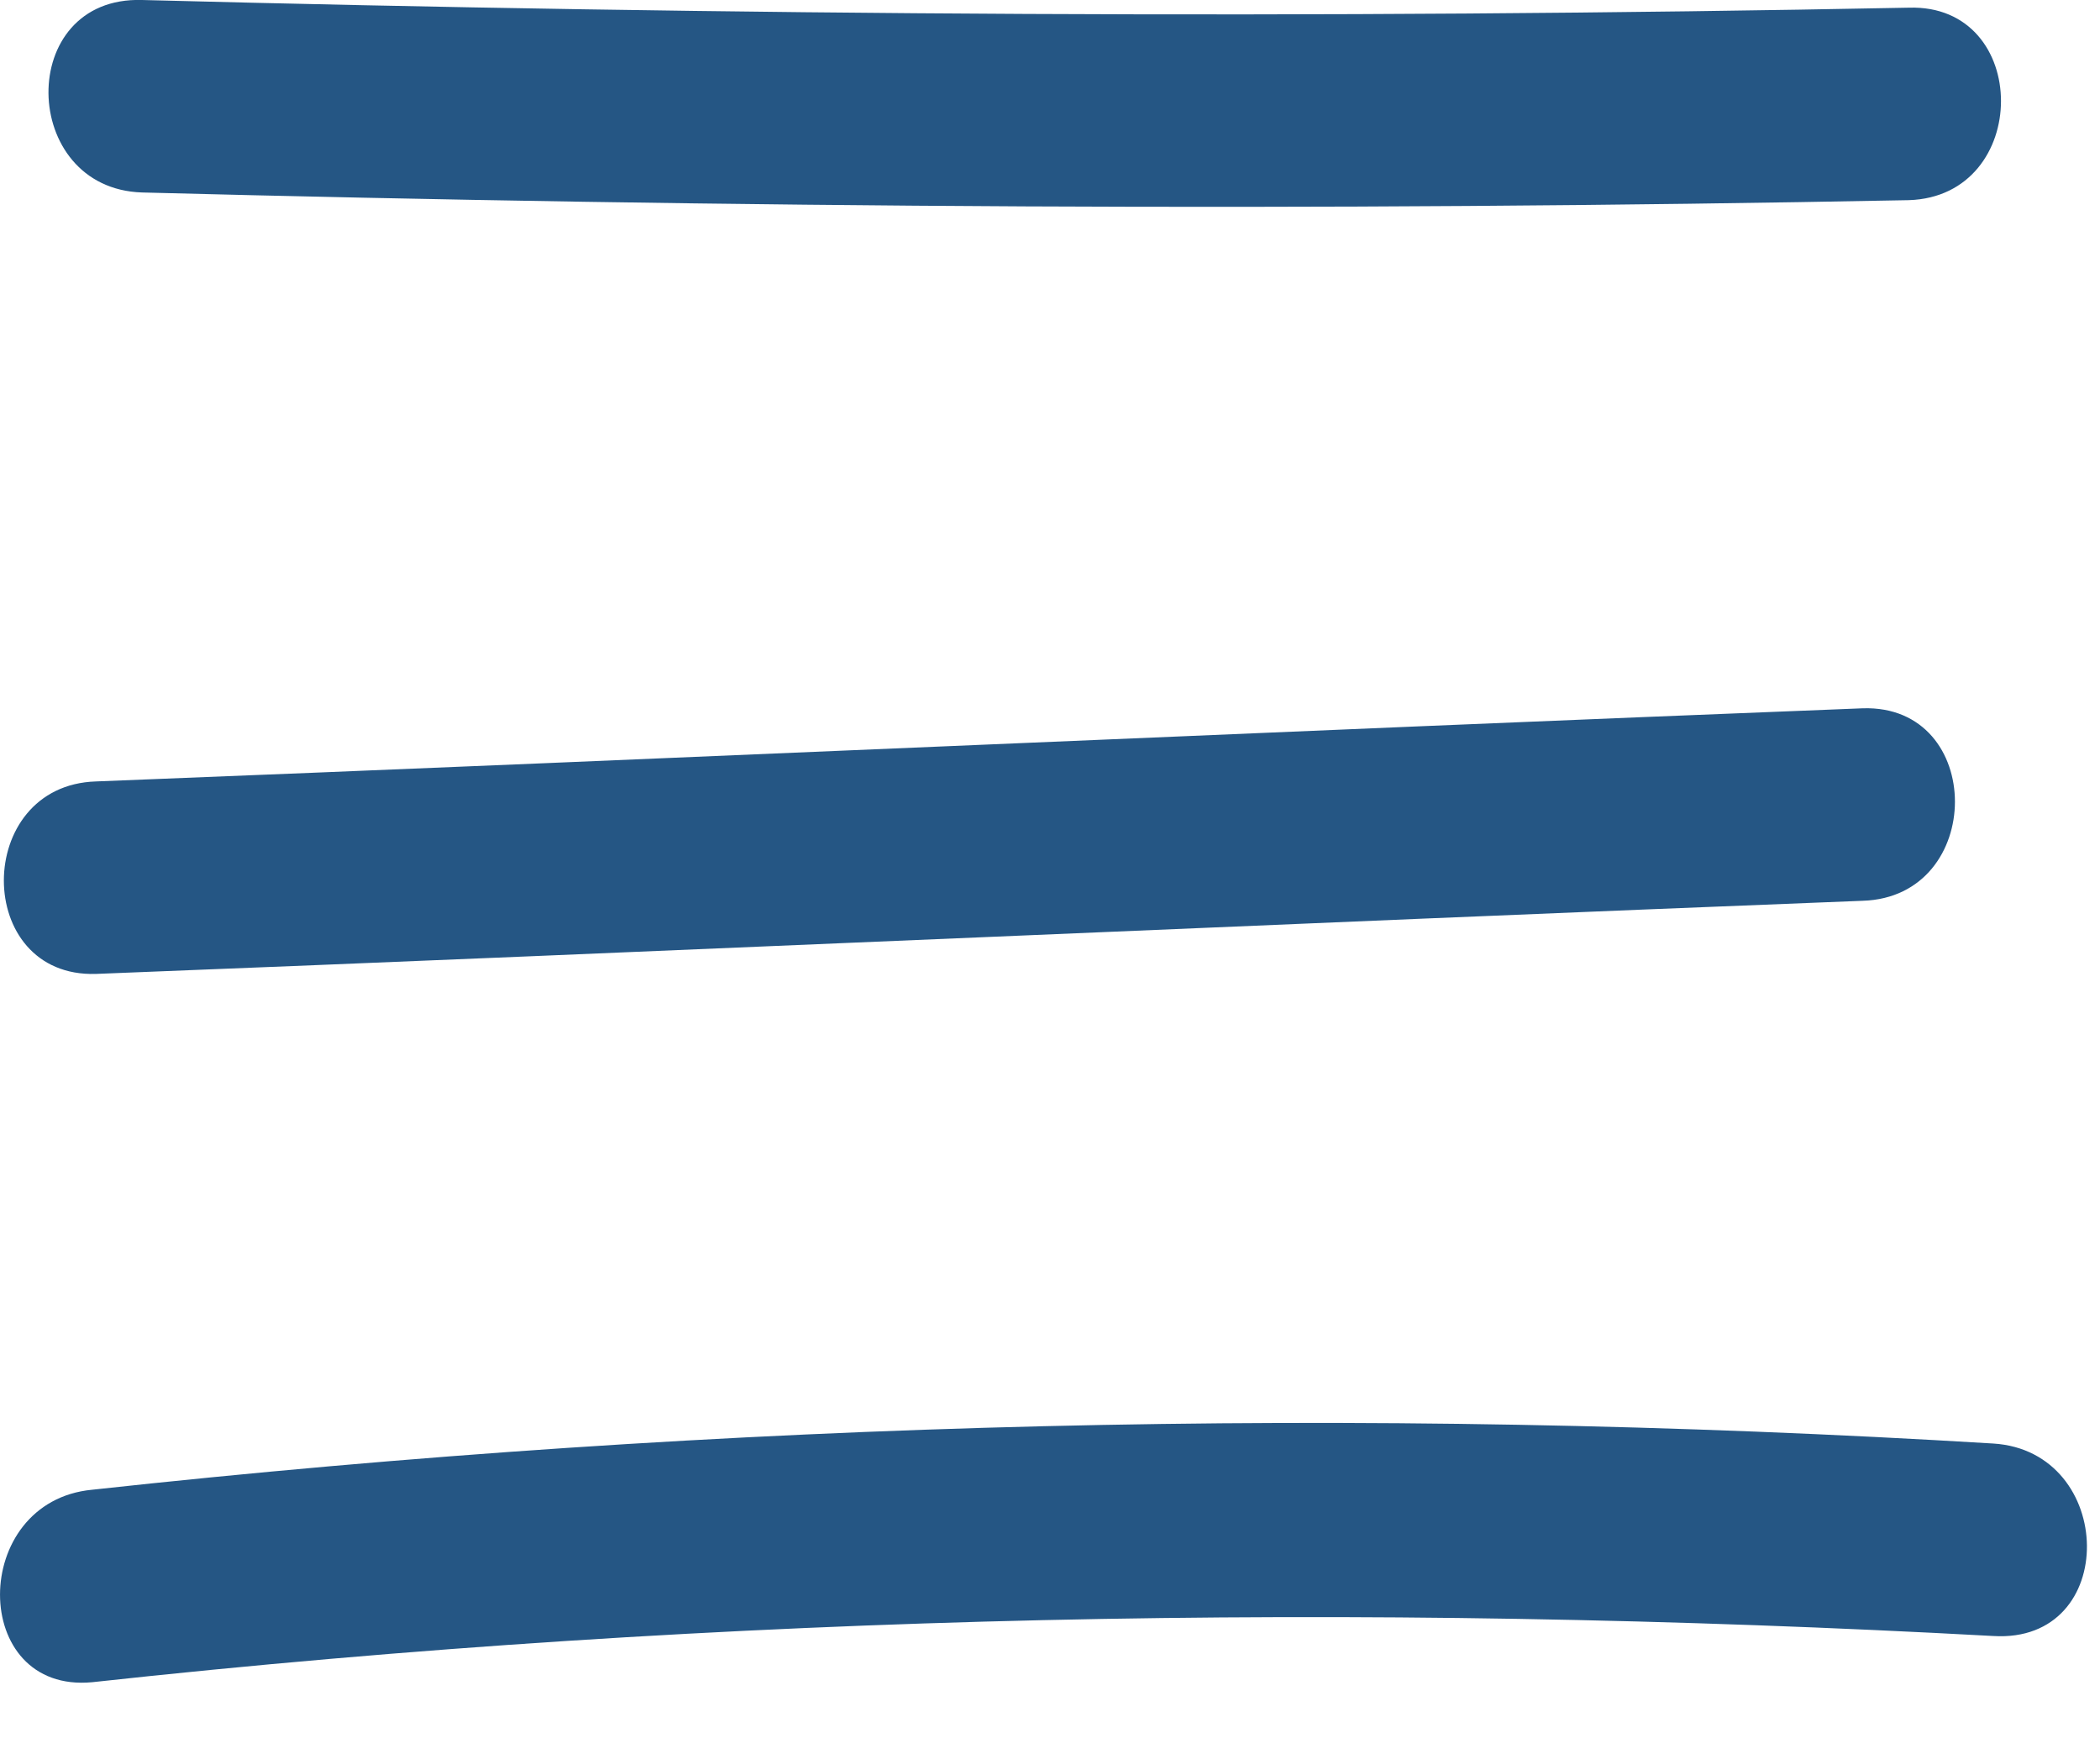
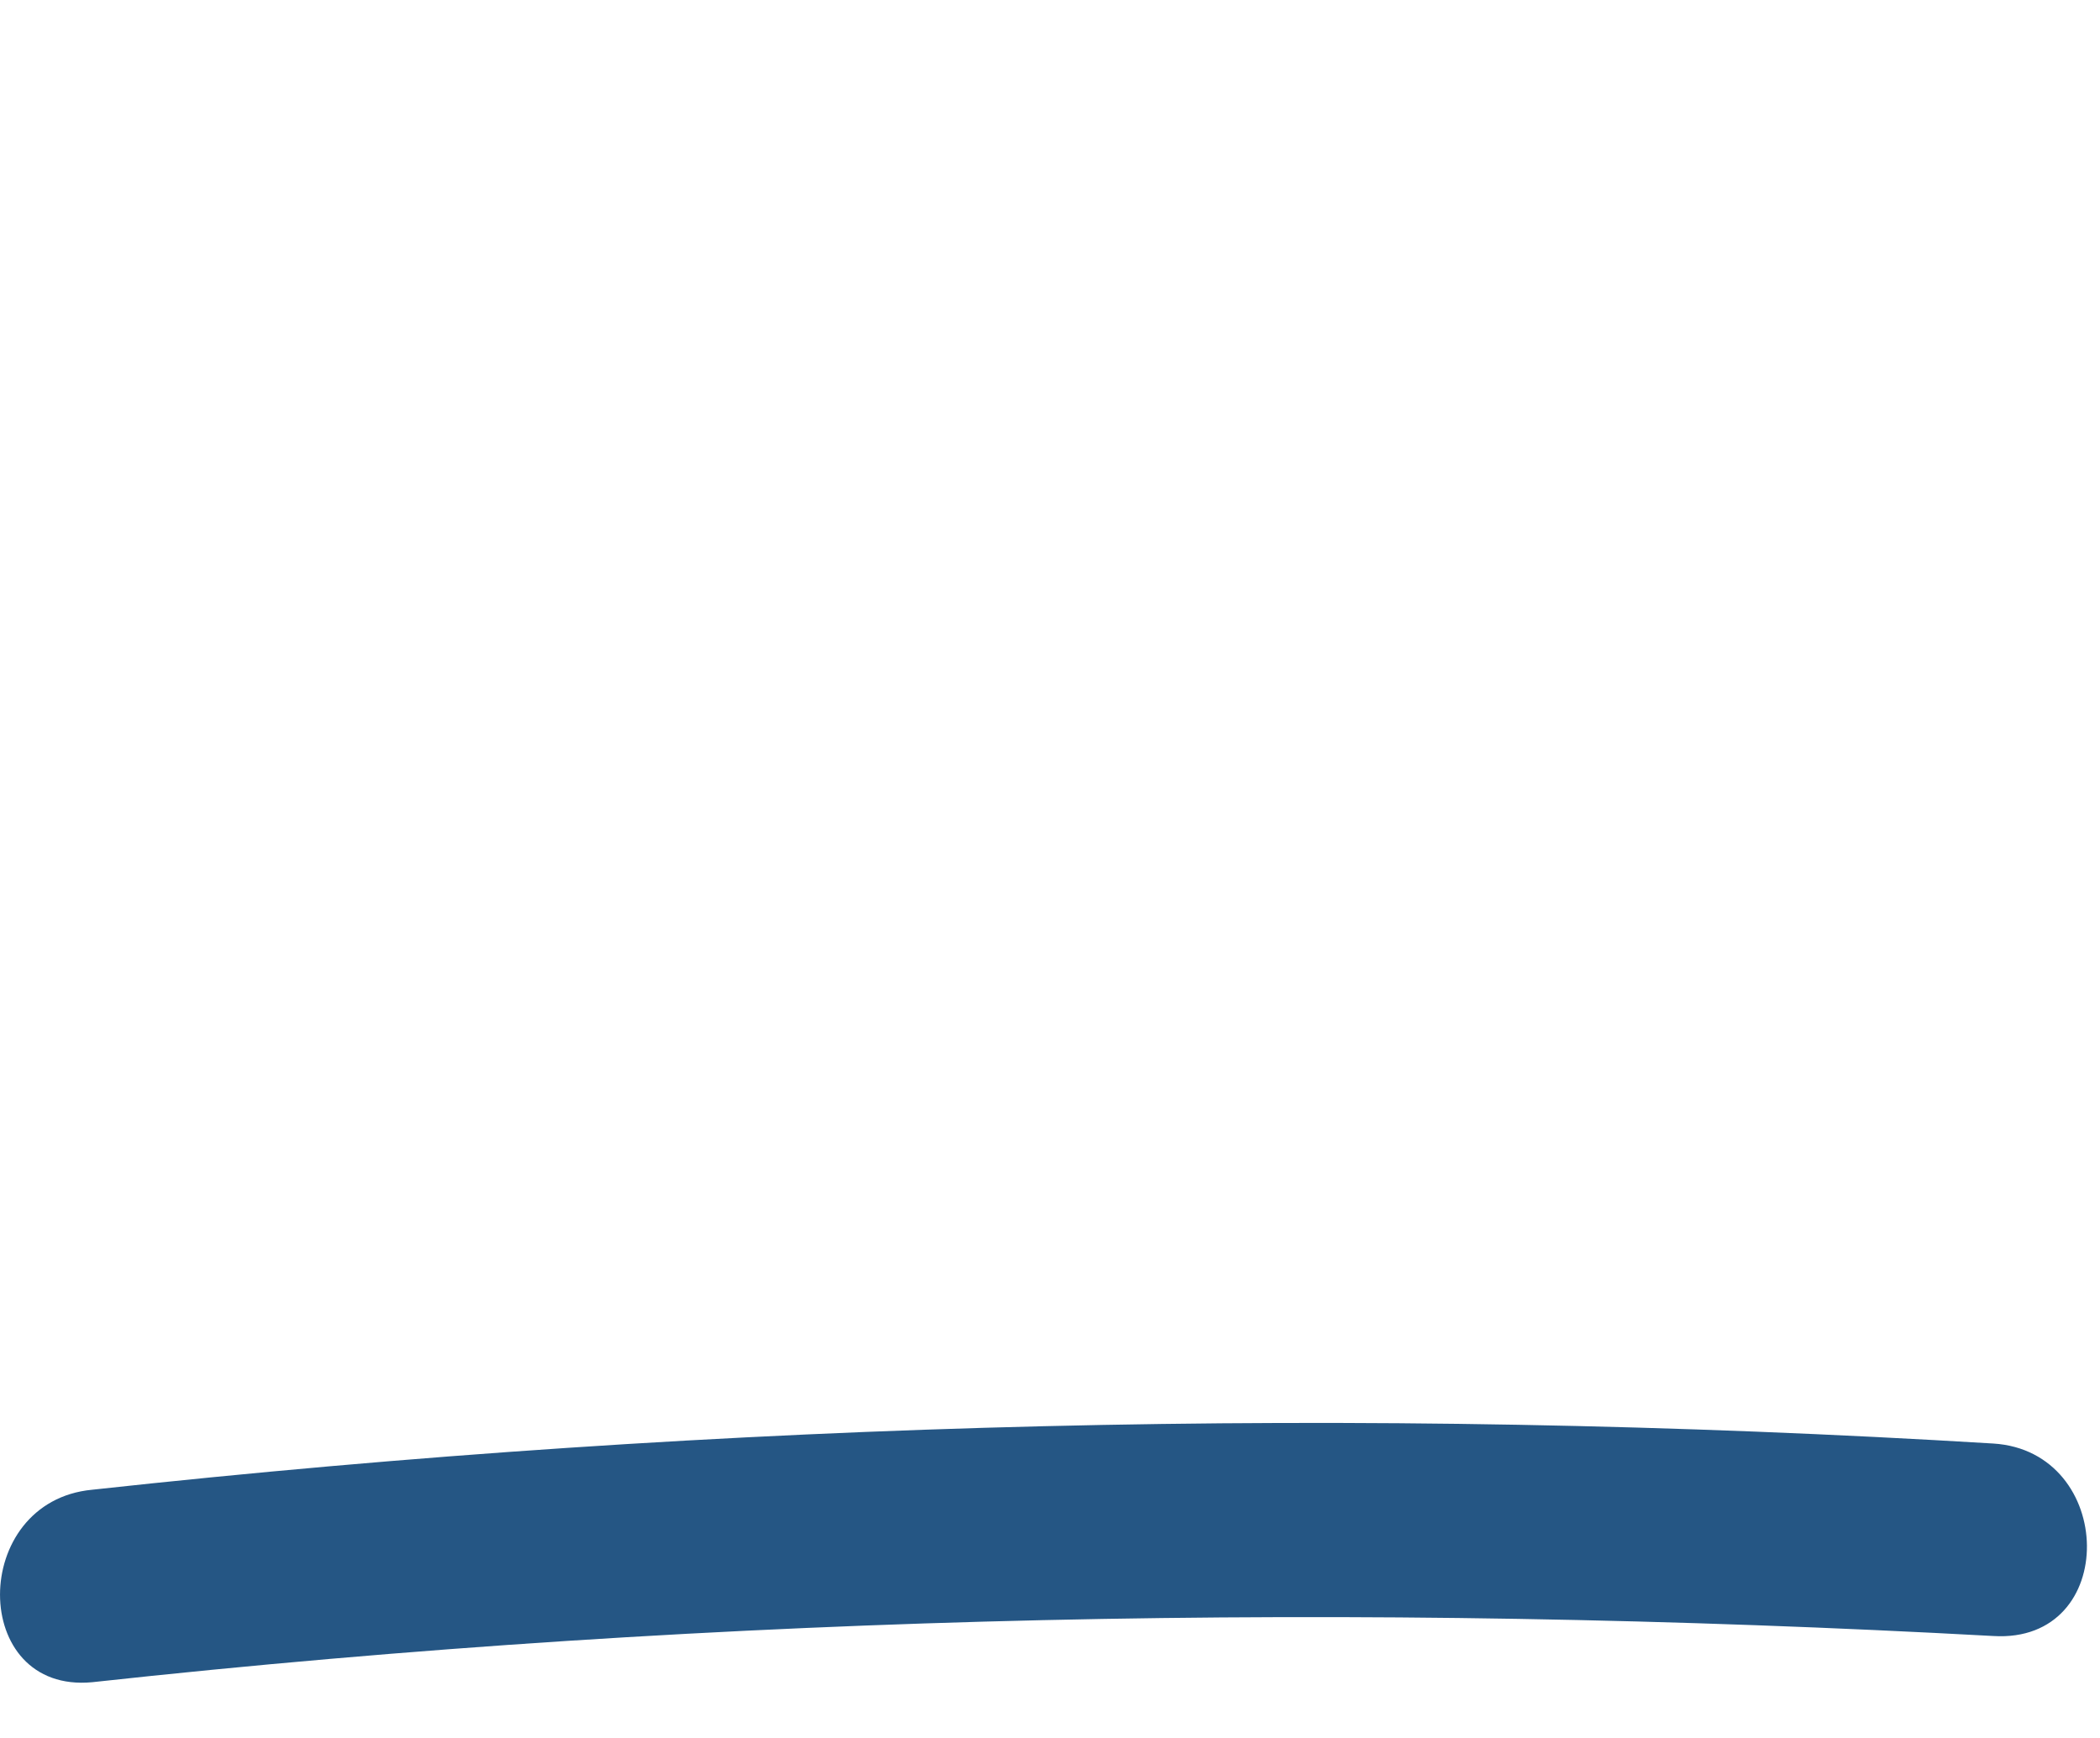
<svg xmlns="http://www.w3.org/2000/svg" width="29" height="24" viewBox="0 0 29 24" fill="none">
-   <path d="M1.962 2.658C10.077 2.87 18.245 2.923 26.36 2.764C28.057 2.711 28.057 0.053 26.36 0.106C18.245 0.266 10.077 0.212 1.962 -0C0.212 -0.053 0.265 2.605 1.962 2.658Z" fill="#255684" />
-   <path d="M1.326 13.449C9.441 13.13 17.609 12.758 25.724 12.439C27.421 12.386 27.421 9.728 25.724 9.781C17.609 10.1 9.441 10.472 1.326 10.791C-0.371 10.844 -0.371 13.502 1.326 13.449Z" fill="#255684" />
  <path d="M27.527 19.934C18.776 19.403 10.024 19.615 1.273 20.572C-0.424 20.732 -0.424 23.39 1.273 23.23C10.024 22.273 18.776 22.114 27.527 22.592C29.277 22.698 29.224 20.041 27.527 19.934Z" fill="#255684" />
</svg>